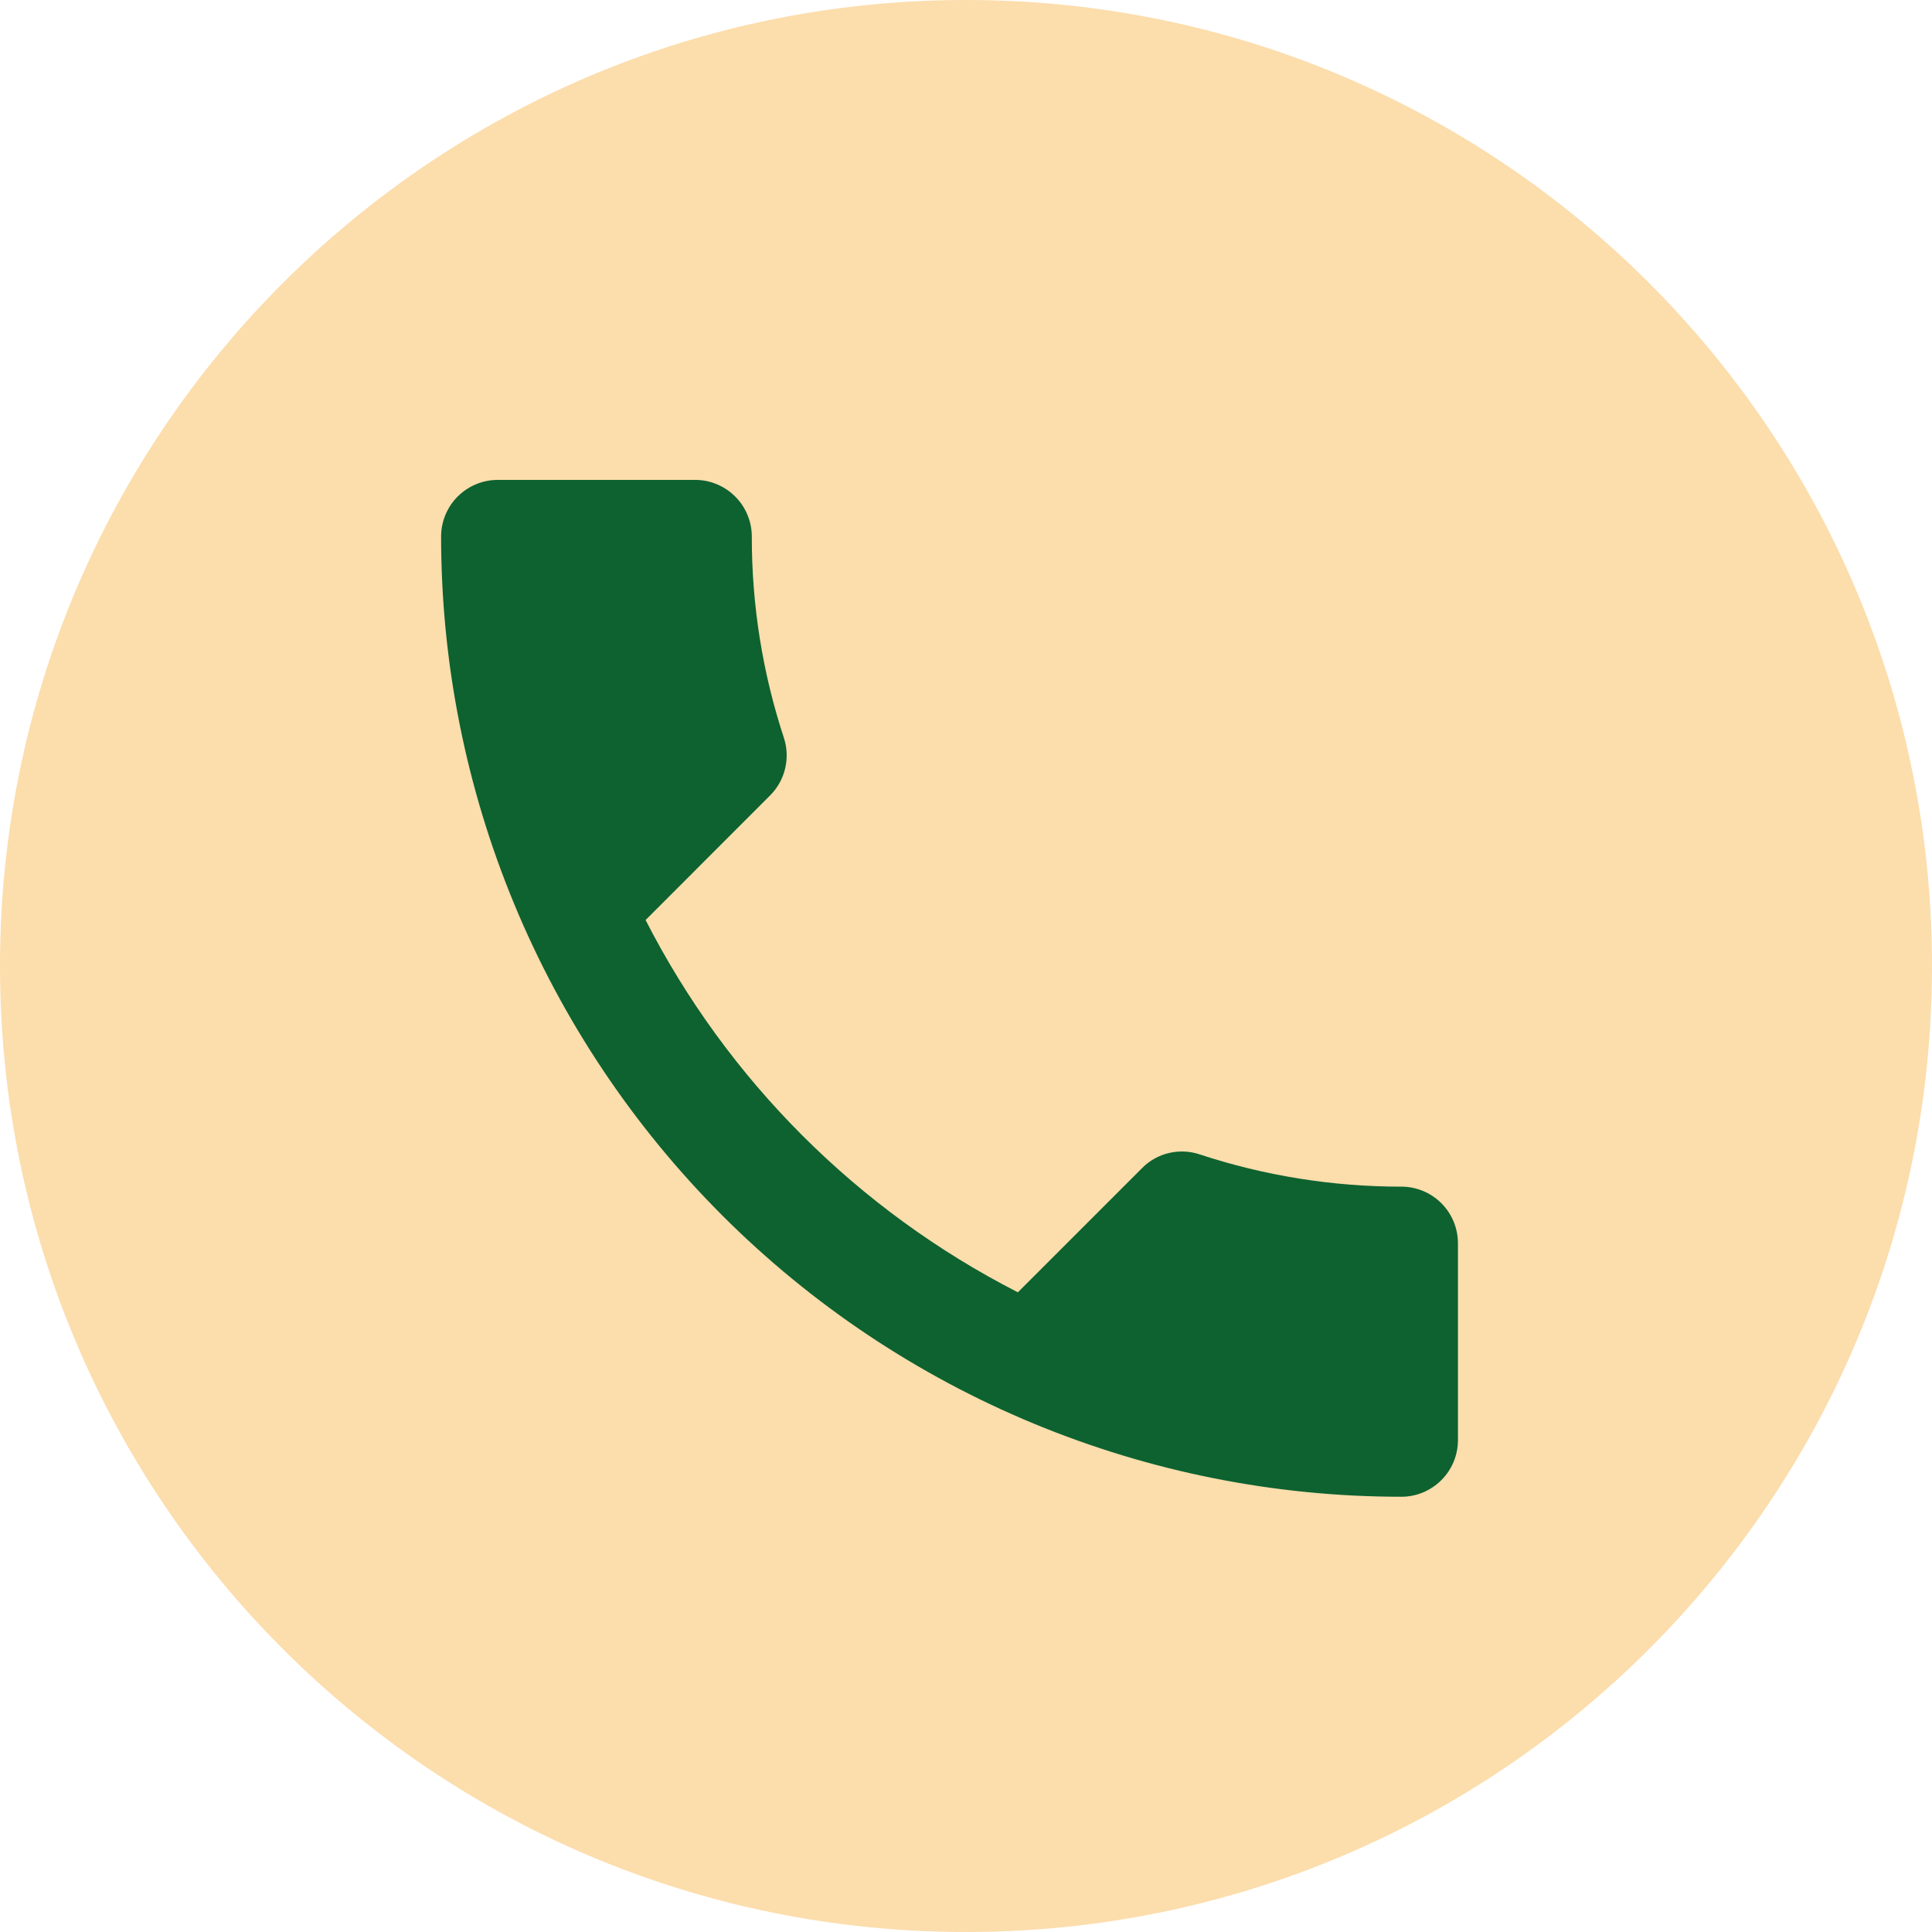
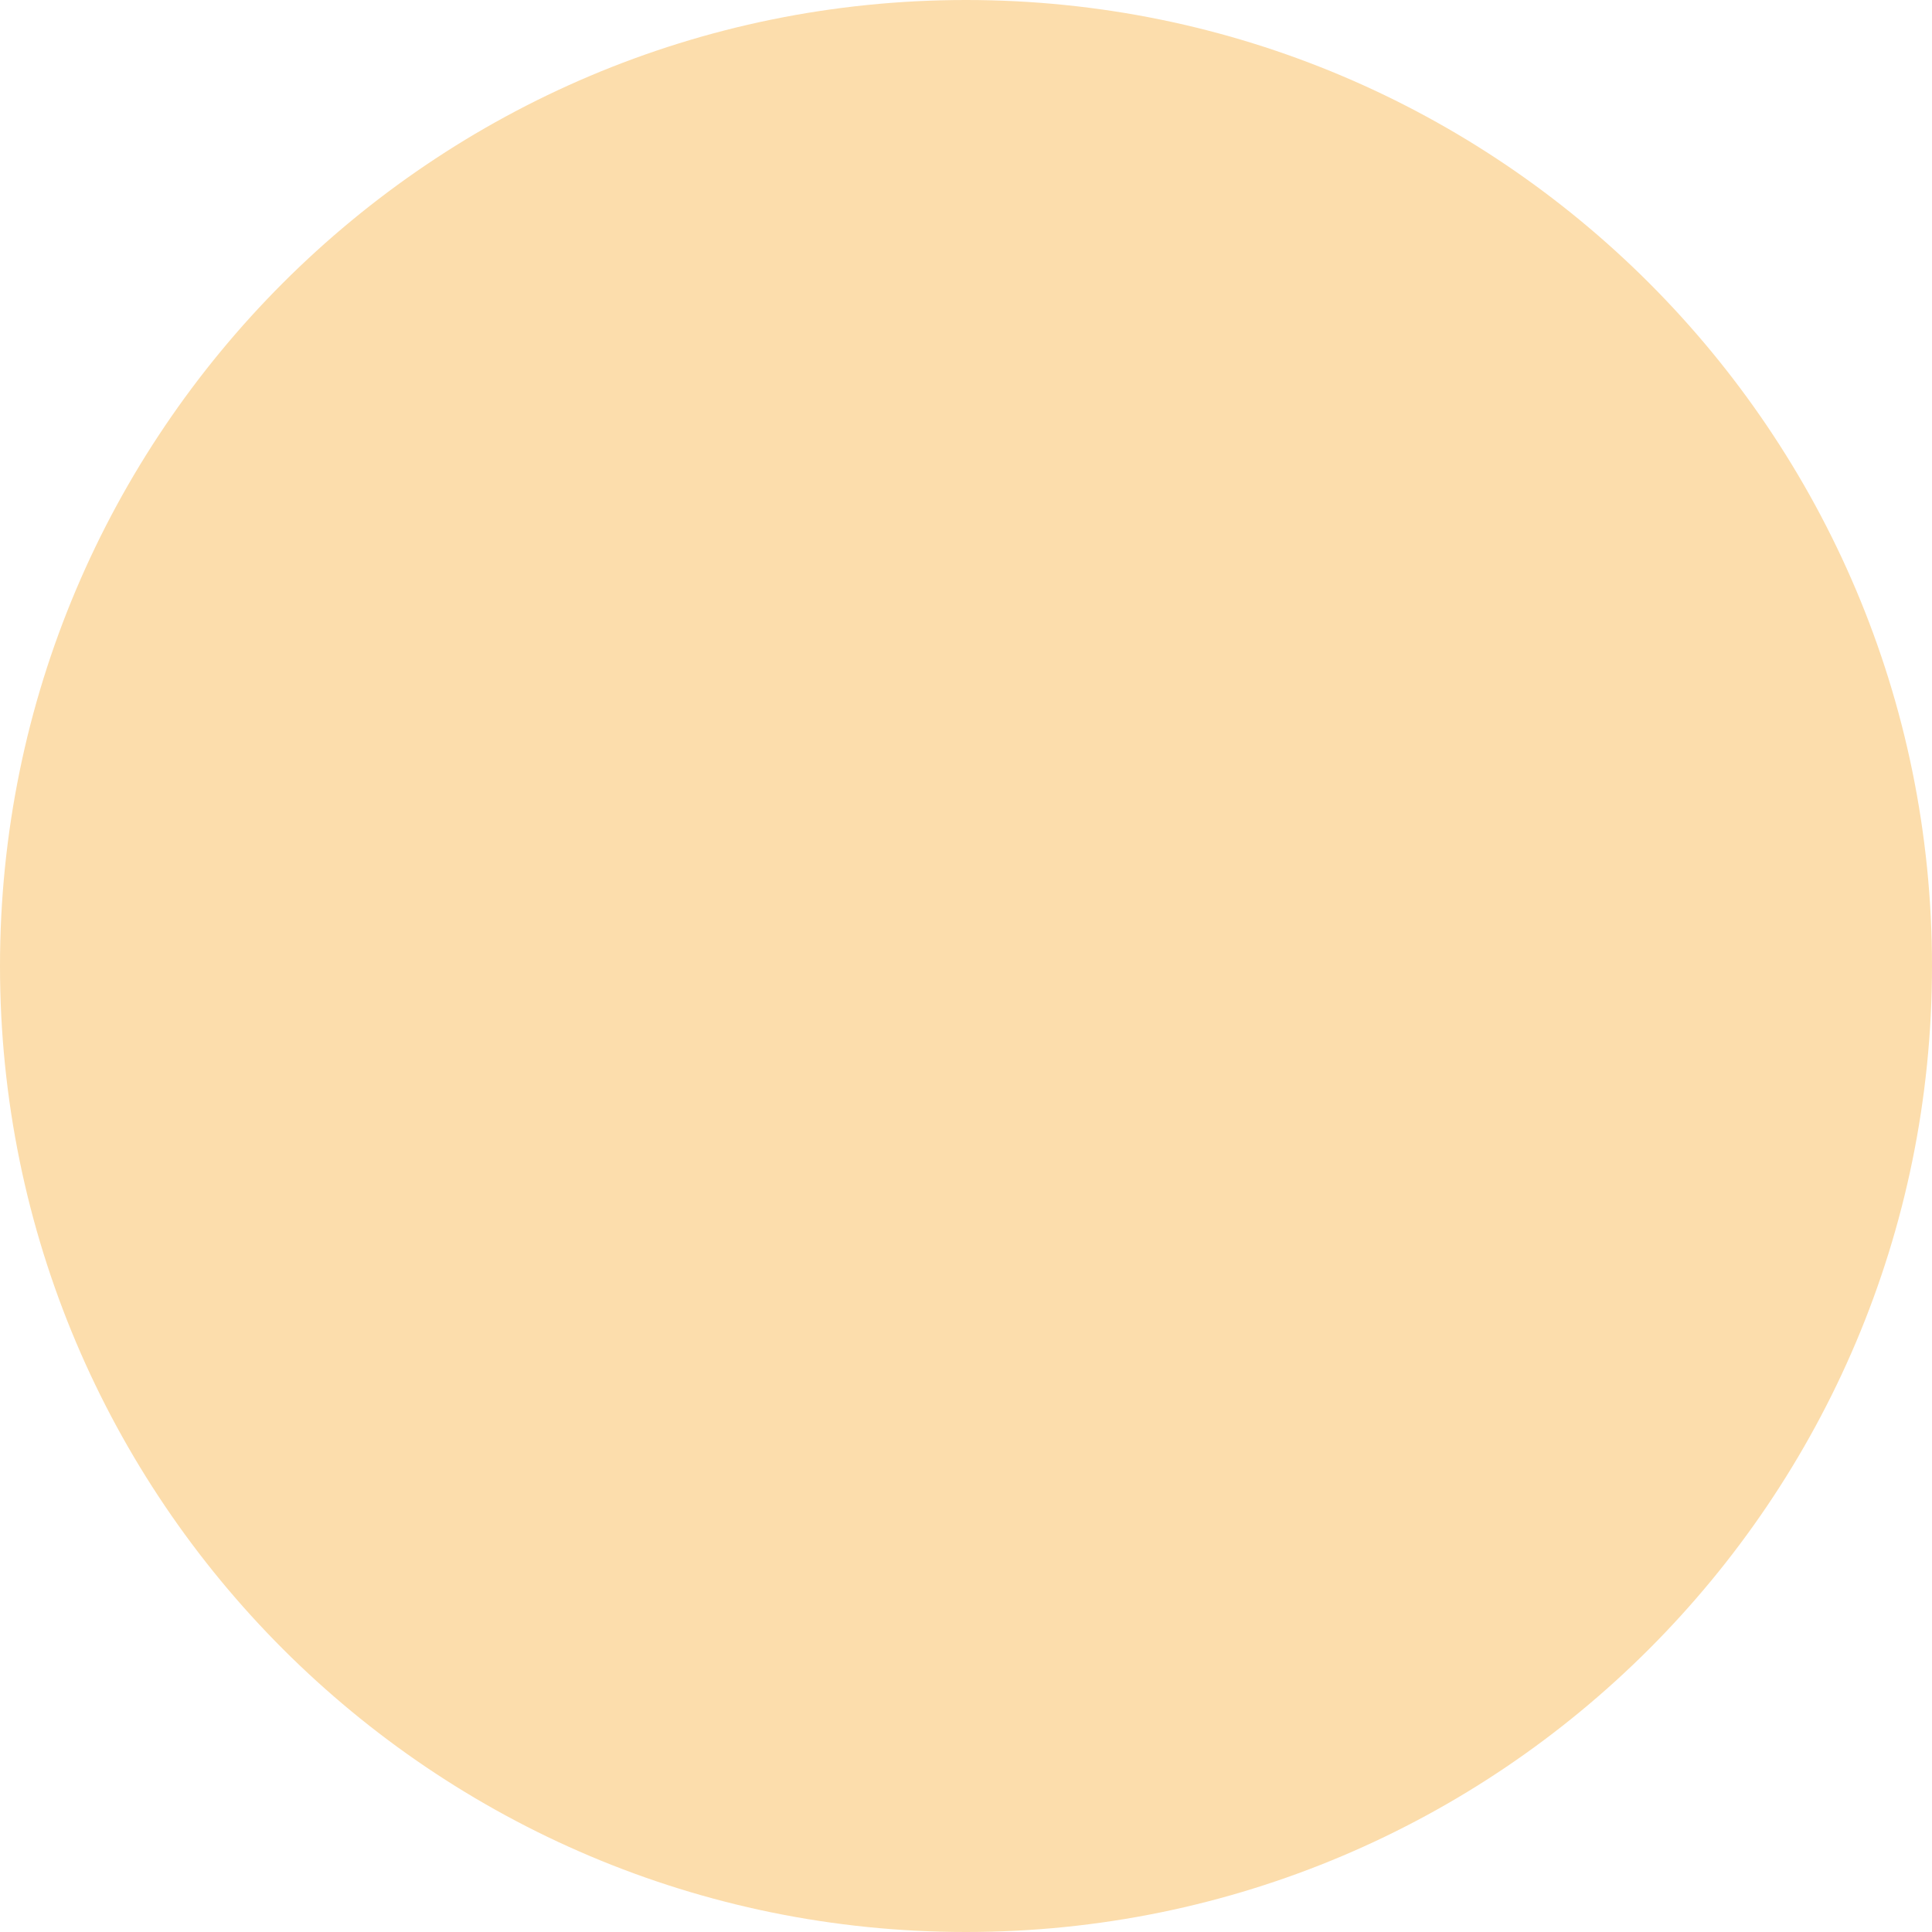
<svg xmlns="http://www.w3.org/2000/svg" width="38" height="38" viewBox="0 0 38 38" fill="none">
  <path d="M19 38C29.493 38 38 29.493 38 19C38 8.507 29.493 0 19 0C8.507 0 0 8.507 0 19C0 29.493 8.507 38 19 38Z" fill="#FCDDAC" />
-   <path d="M12.698 18.096C14.308 21.245 16.87 23.807 20.02 25.418L22.464 22.974C22.609 22.827 22.792 22.725 22.992 22.678C23.192 22.631 23.402 22.64 23.597 22.706C24.877 23.127 26.216 23.341 27.564 23.34C27.858 23.34 28.141 23.457 28.349 23.665C28.558 23.874 28.675 24.156 28.676 24.451V28.328C28.675 28.623 28.558 28.905 28.349 29.113C28.141 29.321 27.859 29.439 27.565 29.439C25.084 29.44 22.628 28.951 20.336 28.002C18.044 27.053 15.962 25.662 14.208 23.908C12.454 22.154 11.062 20.071 10.113 17.779C9.164 15.487 8.676 13.031 8.676 10.55C8.677 10.256 8.794 9.974 9.002 9.766C9.21 9.558 9.492 9.44 9.787 9.439H13.676C13.97 9.44 14.252 9.558 14.46 9.766C14.669 9.974 14.786 10.256 14.787 10.55C14.785 11.898 14.998 13.237 15.42 14.518C15.483 14.714 15.49 14.923 15.441 15.123C15.392 15.323 15.288 15.506 15.142 15.65L12.698 18.096Z" fill="#0D6230" />
</svg>